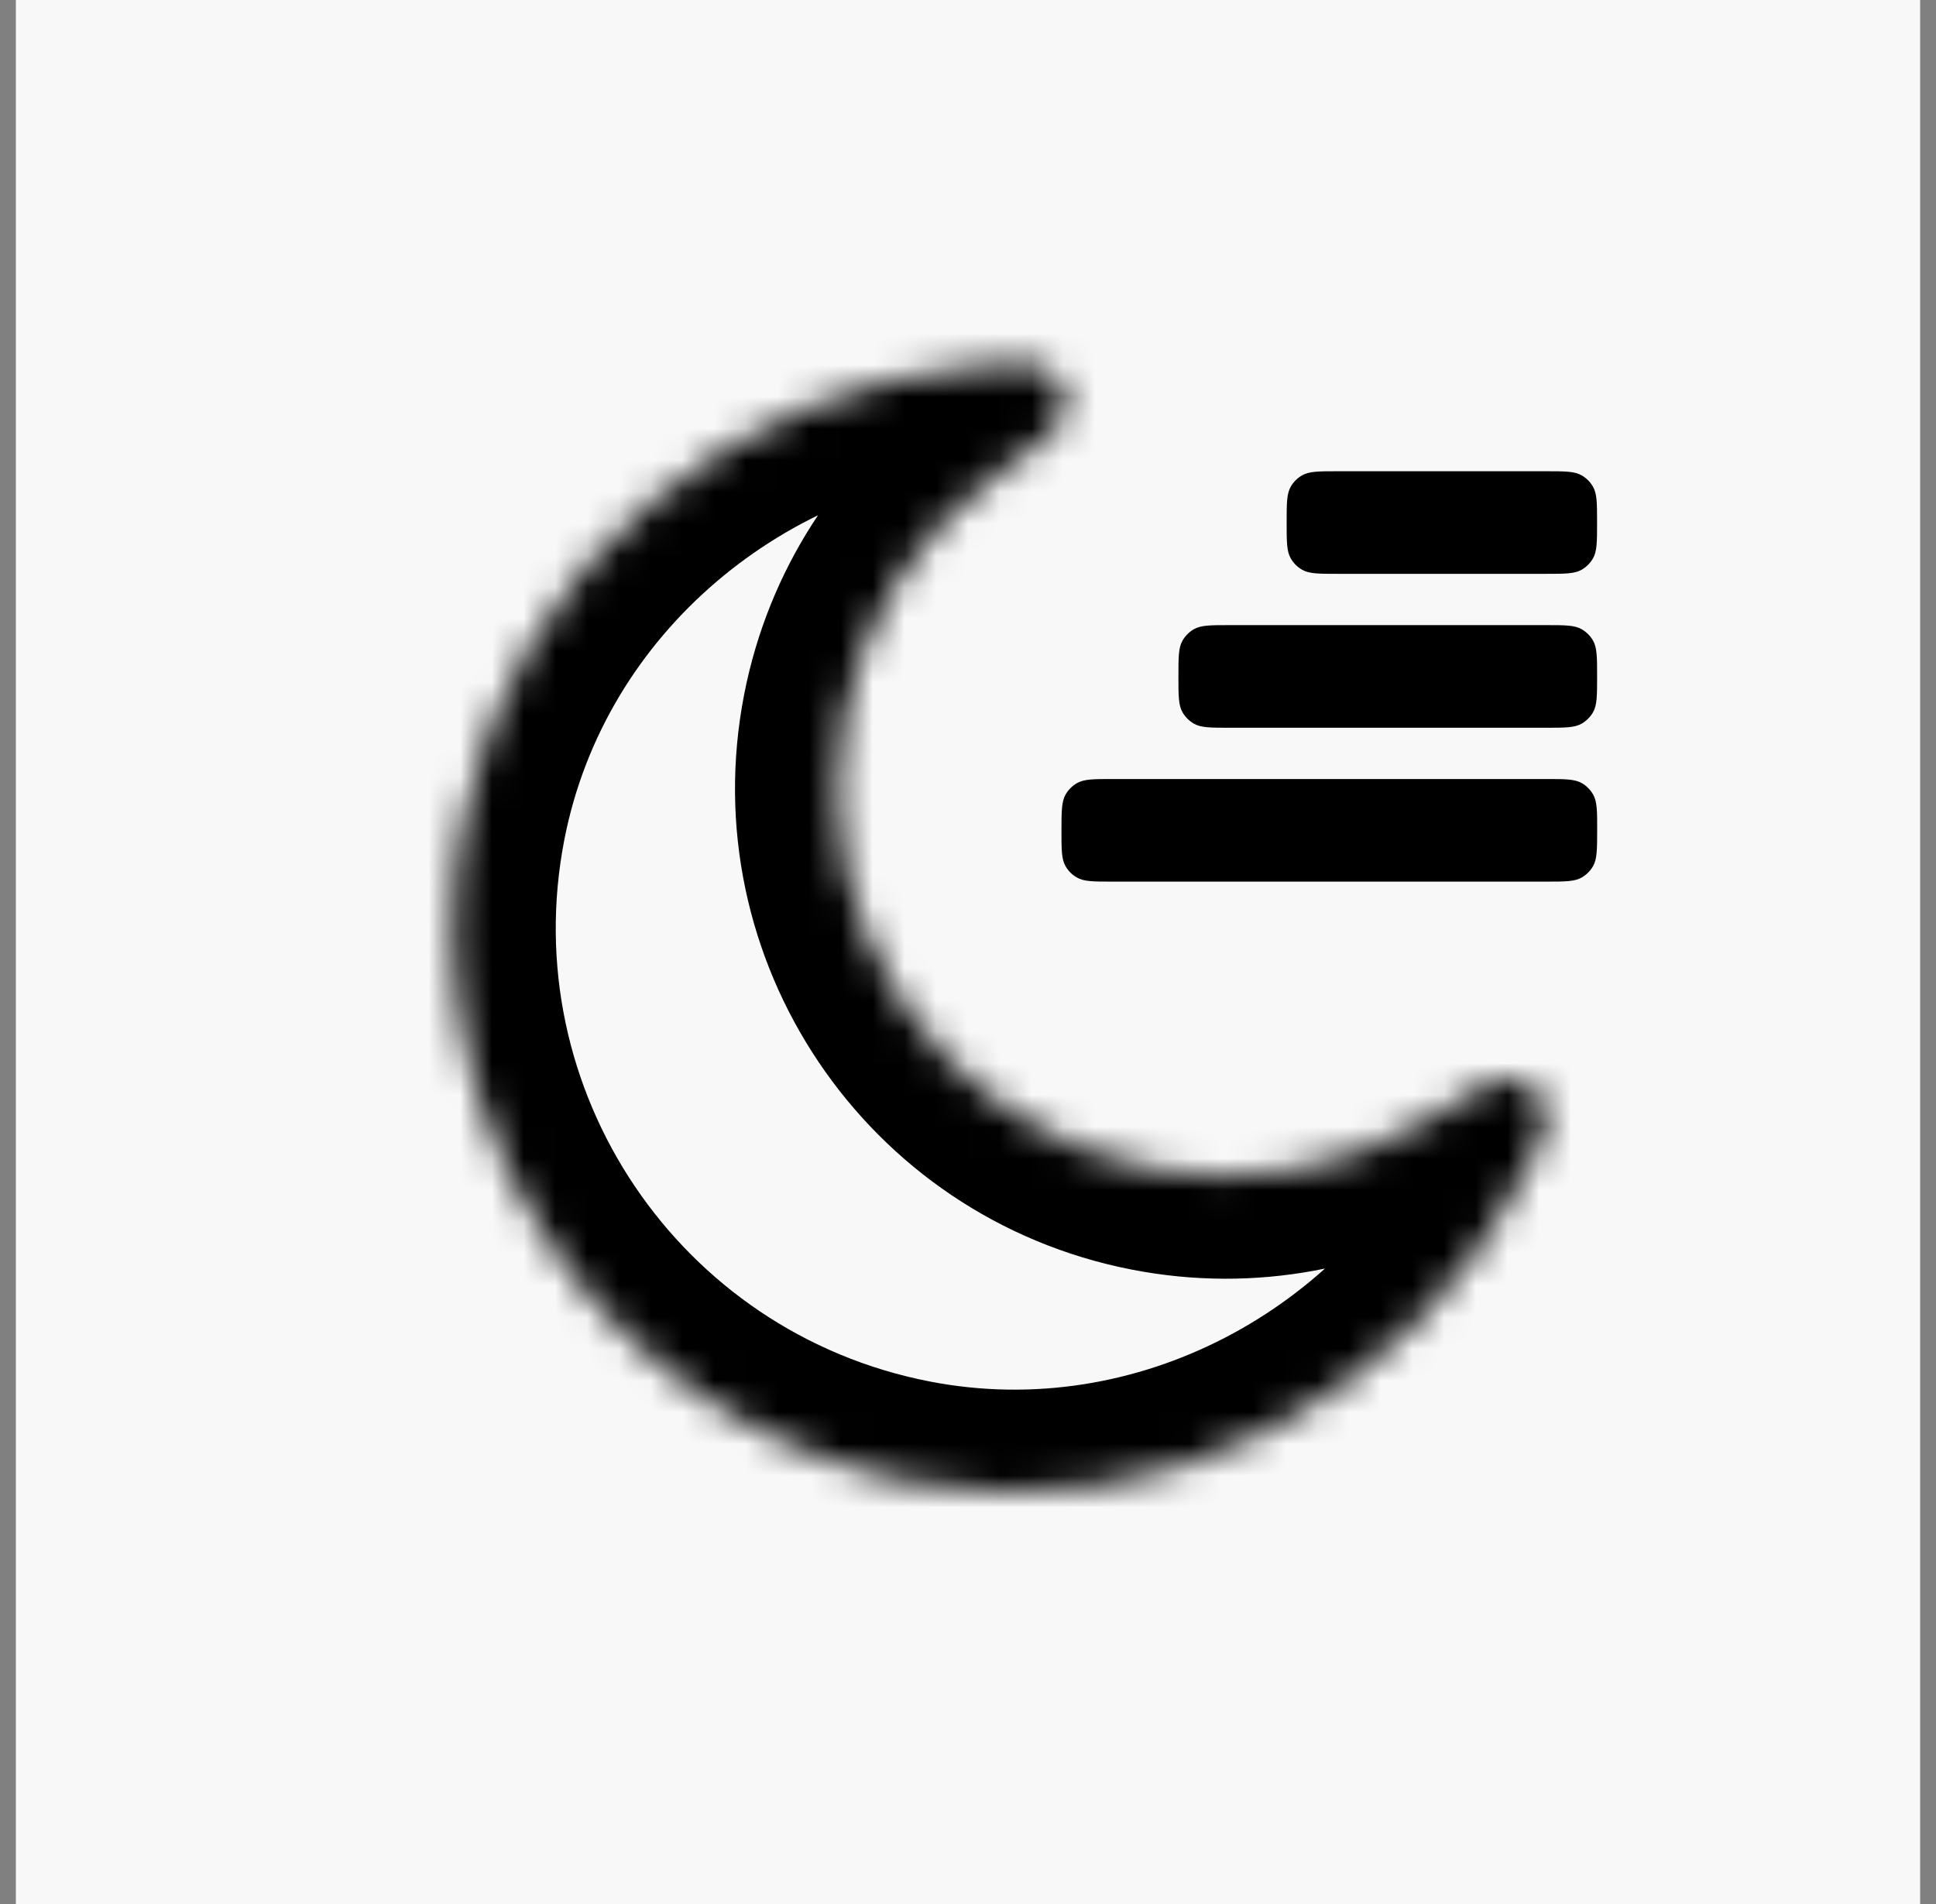
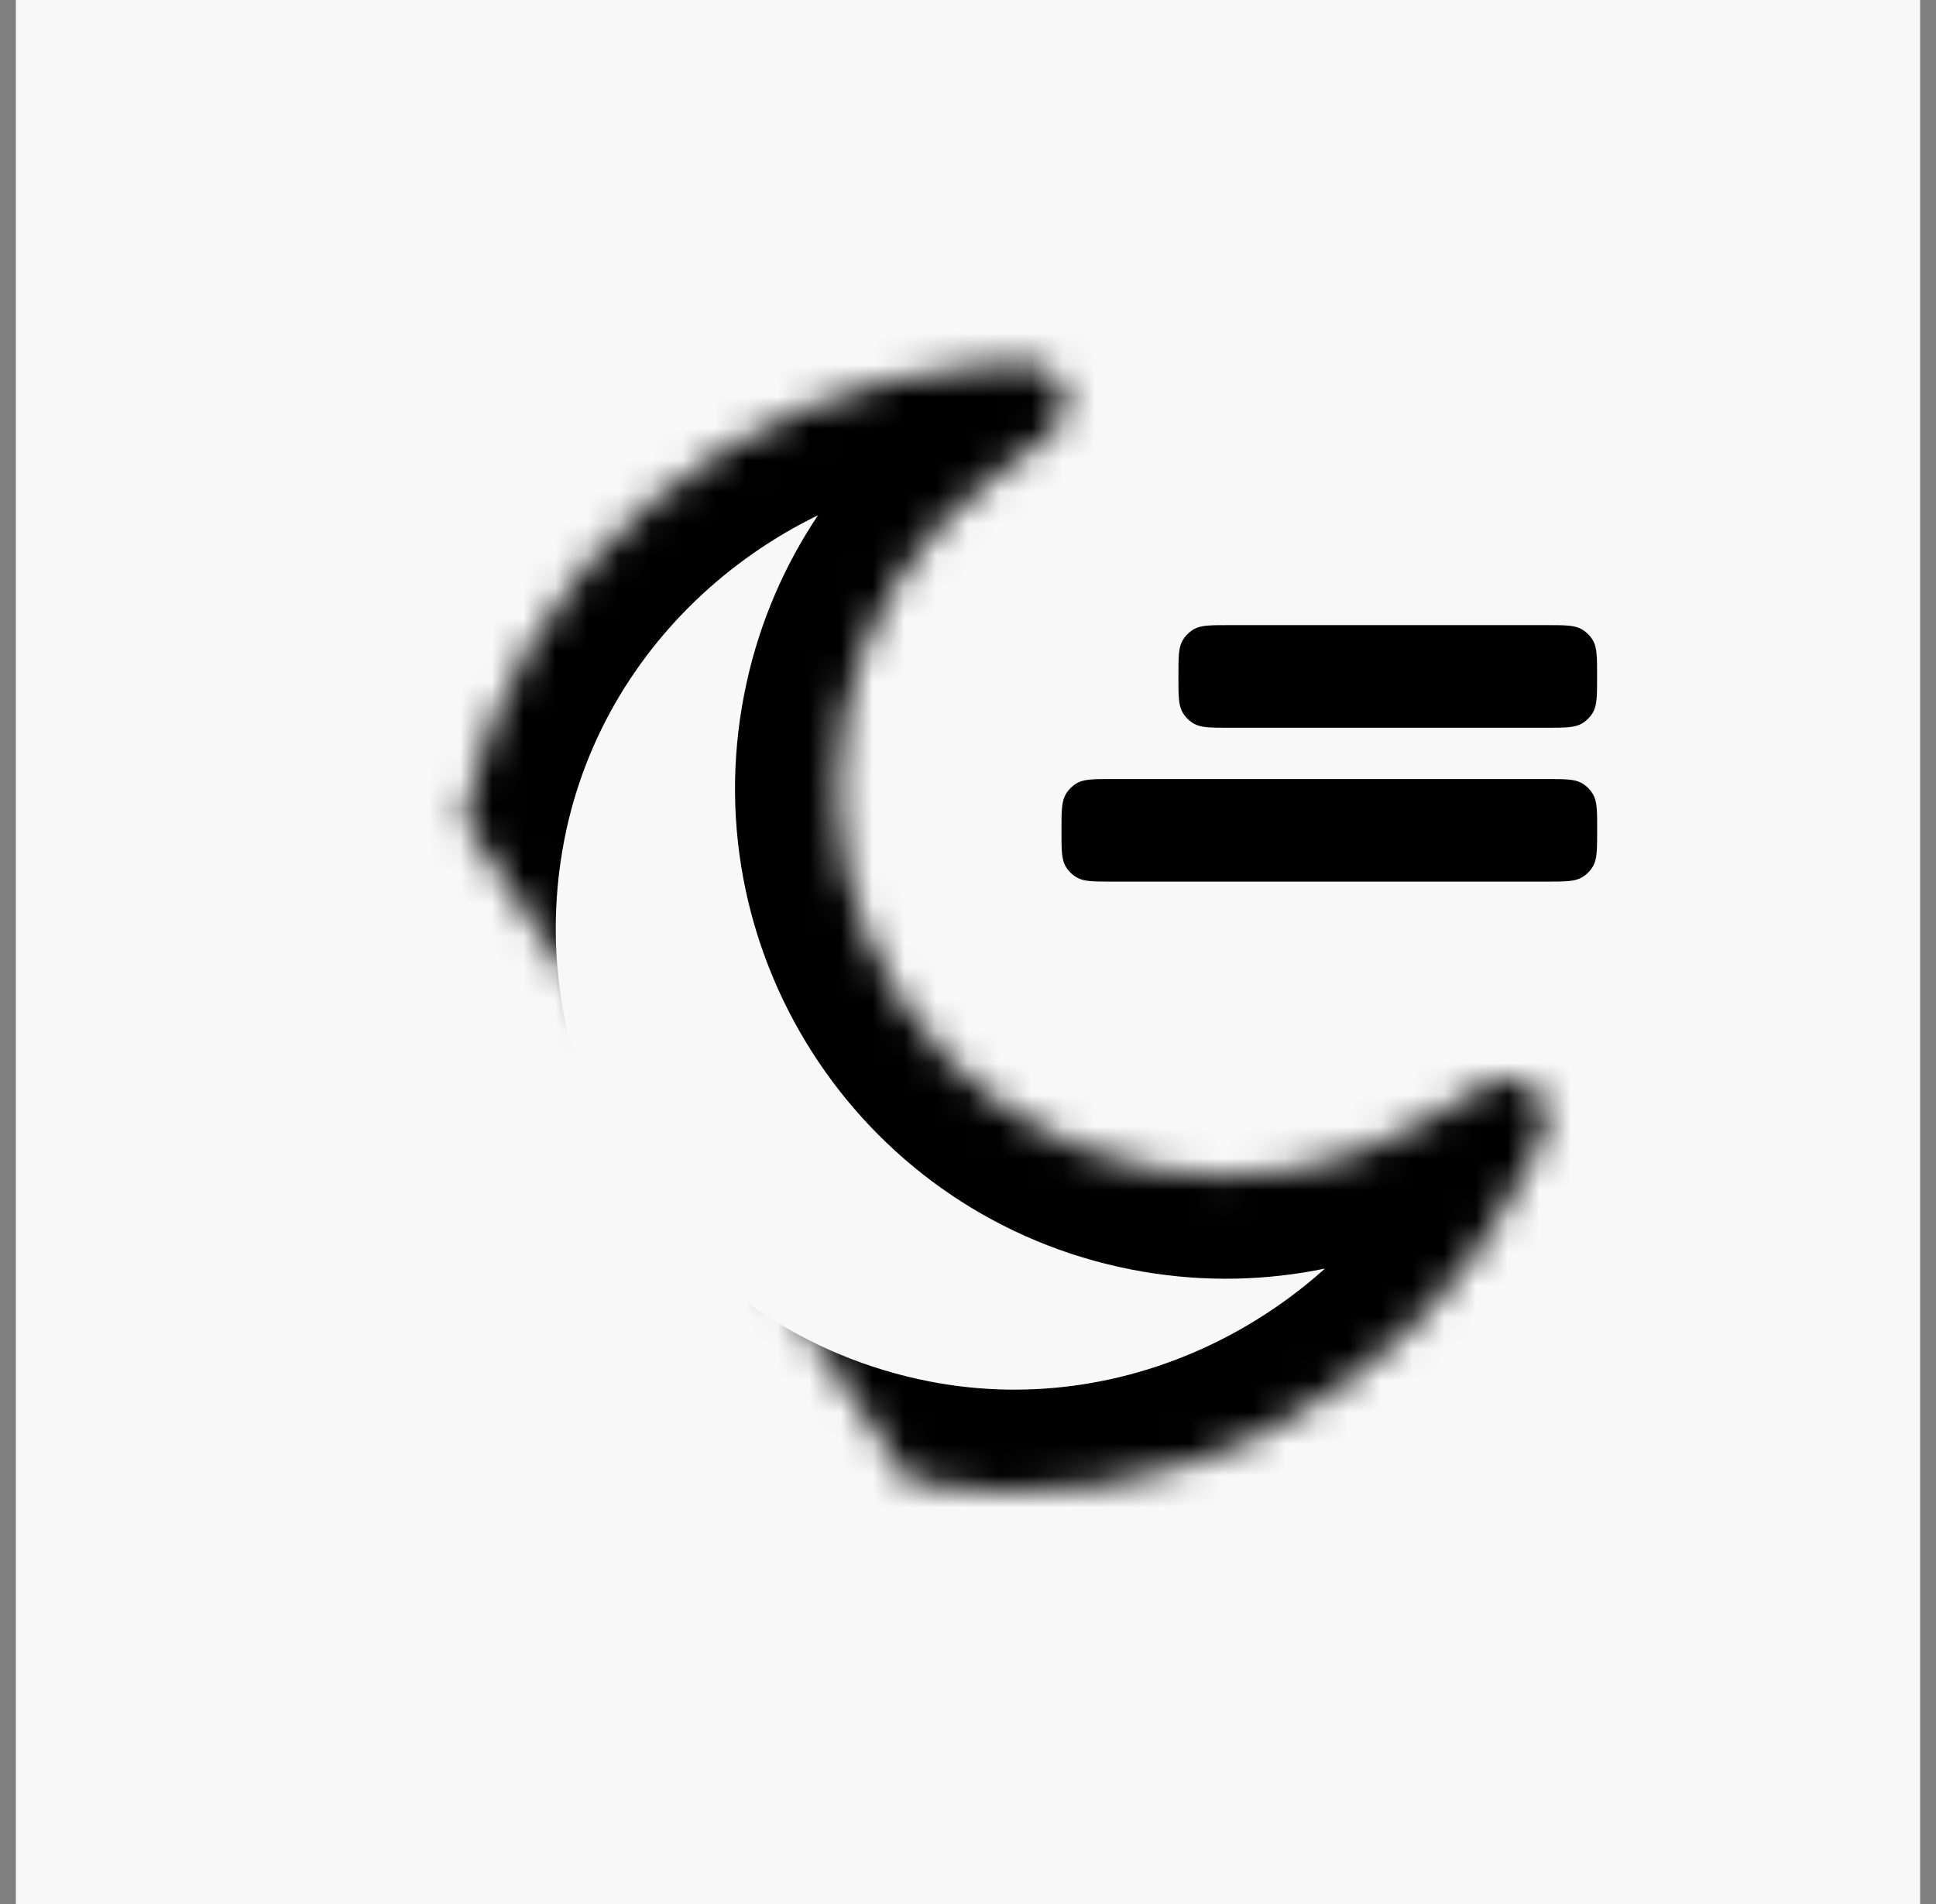
<svg xmlns="http://www.w3.org/2000/svg" width="61" height="60" viewBox="0 0 61 60" fill="none">
  <rect x="0" y="0" width="61" height="60" fill="#808080" stroke="none" />
  <rect width="60" height="60" transform="translate(0.5)" fill="#F8F8F8" />
  <path fill-rule="evenodd" clip-rule="evenodd" d="M33.445 26.166C33.446 25.561 33.447 25.259 33.577 25.034C33.662 24.887 33.785 24.764 33.932 24.679C34.157 24.549 34.46 24.549 35.064 24.549H48.709C49.313 24.549 49.616 24.549 49.841 24.679C49.988 24.764 50.11 24.887 50.195 25.034C50.325 25.259 50.325 25.561 50.324 26.166C50.323 26.77 50.323 27.072 50.193 27.297C50.107 27.445 49.985 27.567 49.837 27.652C49.612 27.782 49.31 27.782 48.705 27.782H35.06C34.456 27.782 34.154 27.782 33.929 27.652C33.781 27.567 33.659 27.445 33.574 27.297C33.444 27.072 33.445 26.77 33.445 26.166Z" fill="black" />
-   <path fill-rule="evenodd" clip-rule="evenodd" d="M40.54 16.466C40.54 15.862 40.54 15.56 40.67 15.335C40.755 15.187 40.877 15.065 41.025 14.98C41.25 14.85 41.552 14.85 42.156 14.85L48.705 14.85C49.309 14.85 49.611 14.85 49.836 14.98C49.984 15.065 50.106 15.187 50.191 15.335C50.321 15.56 50.321 15.862 50.321 16.466C50.321 17.071 50.321 17.373 50.191 17.598C50.106 17.745 49.984 17.868 49.836 17.953C49.611 18.083 49.309 18.083 48.705 18.083L42.156 18.083C41.552 18.083 41.25 18.083 41.025 17.953C40.877 17.868 40.755 17.745 40.67 17.598C40.54 17.373 40.54 17.071 40.54 16.466Z" fill="black" />
  <path fill-rule="evenodd" clip-rule="evenodd" d="M37.13 21.316C37.13 20.712 37.13 20.41 37.26 20.184C37.346 20.037 37.468 19.915 37.615 19.829C37.84 19.699 38.143 19.699 38.747 19.699L48.705 19.699C49.309 19.699 49.612 19.699 49.837 19.829C49.984 19.915 50.107 20.037 50.192 20.184C50.322 20.41 50.322 20.712 50.322 21.316C50.322 21.92 50.322 22.223 50.192 22.448C50.107 22.595 49.984 22.718 49.837 22.803C49.612 22.933 49.309 22.933 48.705 22.933L38.747 22.933C38.143 22.933 37.84 22.933 37.615 22.803C37.468 22.718 37.346 22.595 37.26 22.448C37.13 22.223 37.13 21.92 37.13 21.316Z" fill="black" />
  <mask id="path-2-inside-1_200_6275" fill="white">
-     <path d="M28.659 46.704C36.75 48.286 44.594 43.88 48.041 36.967C48.437 36.175 48.634 35.778 48.666 35.674C49.01 34.543 48.051 33.66 46.952 34.096C46.851 34.136 46.215 34.521 44.944 35.292C42.436 36.813 39.374 37.44 36.268 36.833C29.645 35.538 25.327 29.119 26.622 22.496C27.229 19.39 28.963 16.791 31.317 15.04C32.509 14.153 33.105 13.709 33.18 13.631C33.998 12.777 33.541 11.556 32.364 11.449C32.256 11.439 31.814 11.473 30.931 11.54C23.229 12.13 16.193 17.736 14.611 25.827C12.725 35.471 19.014 44.818 28.659 46.704Z" />
+     <path d="M28.659 46.704C36.75 48.286 44.594 43.88 48.041 36.967C48.437 36.175 48.634 35.778 48.666 35.674C49.01 34.543 48.051 33.66 46.952 34.096C46.851 34.136 46.215 34.521 44.944 35.292C42.436 36.813 39.374 37.44 36.268 36.833C29.645 35.538 25.327 29.119 26.622 22.496C27.229 19.39 28.963 16.791 31.317 15.04C32.509 14.153 33.105 13.709 33.18 13.631C33.998 12.777 33.541 11.556 32.364 11.449C32.256 11.439 31.814 11.473 30.931 11.54C23.229 12.13 16.193 17.736 14.611 25.827Z" />
  </mask>
  <path d="M28.659 46.704L28.038 49.877L28.659 46.704ZM36.268 36.833L35.648 40.006L36.268 36.833ZM26.622 22.496L23.449 21.875L26.622 22.496ZM14.611 25.827L17.784 26.447L17.784 26.447L14.611 25.827ZM31.317 15.04L29.387 12.446L31.317 15.04ZM33.18 13.631L35.516 15.867L33.18 13.631ZM30.931 11.54L30.685 8.316L30.931 11.54ZM32.364 11.449L32.069 14.668L32.069 14.668L32.364 11.449ZM44.944 35.292L43.268 32.527L44.944 35.292ZM46.952 34.096L48.143 37.102L46.952 34.096ZM48.041 36.967L45.148 35.524L45.148 35.524L48.041 36.967ZM48.666 35.674L51.759 36.614L51.759 36.614L48.666 35.674ZM43.268 32.527C41.421 33.647 39.175 34.107 36.889 33.66L35.648 40.006C39.574 40.774 43.451 39.978 46.621 38.057L43.268 32.527ZM36.889 33.66C32.018 32.707 28.842 27.987 29.795 23.116L23.449 21.875C21.811 30.251 27.272 38.368 35.648 40.006L36.889 33.66ZM29.795 23.116C30.242 20.831 31.513 18.924 33.247 17.634L29.387 12.446C26.413 14.659 24.216 17.95 23.449 21.875L29.795 23.116ZM29.279 43.531C21.387 41.988 16.241 34.339 17.784 26.447L11.438 25.206C9.209 36.603 16.641 47.648 28.038 49.877L29.279 43.531ZM17.784 26.447C19.065 19.897 24.808 15.252 31.178 14.764L30.685 8.316C21.651 9.008 13.321 15.576 11.438 25.206L17.784 26.447ZM45.148 35.524C42.297 41.242 35.83 44.812 29.279 43.531L28.038 49.877C37.669 51.761 46.891 46.518 50.935 38.41L45.148 35.524ZM33.247 17.634C33.839 17.193 34.296 16.854 34.613 16.615C34.77 16.497 34.907 16.392 35.016 16.307C35.029 16.297 35.299 16.094 35.516 15.867L30.845 11.395C30.93 11.306 31 11.245 31.017 11.229C31.044 11.205 31.062 11.19 31.066 11.187C31.074 11.181 31.066 11.187 31.034 11.212C30.973 11.26 30.872 11.336 30.722 11.45C30.424 11.674 29.987 12 29.387 12.446L33.247 17.634ZM31.178 14.764C31.627 14.73 31.939 14.706 32.154 14.691C32.262 14.684 32.321 14.681 32.349 14.68C32.362 14.679 32.35 14.68 32.322 14.68C32.31 14.68 32.209 14.681 32.069 14.668L32.658 8.229C32.283 8.195 31.825 8.233 31.722 8.239C31.469 8.256 31.119 8.283 30.685 8.316L31.178 14.764ZM35.516 15.867C36.708 14.622 37.18 12.814 36.548 11.127C35.917 9.44 34.374 8.386 32.658 8.229L32.069 14.668C31.531 14.619 30.805 14.229 30.492 13.393C30.179 12.557 30.471 11.786 30.845 11.395L35.516 15.867ZM46.621 38.057C47.26 37.669 47.727 37.386 48.047 37.195C48.208 37.098 48.317 37.034 48.385 36.995C48.419 36.975 48.428 36.971 48.419 36.975C48.415 36.978 48.394 36.989 48.362 37.005C48.341 37.015 48.258 37.056 48.143 37.102L45.76 31.09C45.468 31.206 45.178 31.38 45.164 31.388C45.044 31.456 44.896 31.544 44.727 31.645C44.386 31.849 43.9 32.144 43.268 32.527L46.621 38.057ZM50.935 38.41C51.129 38.02 51.286 37.706 51.397 37.477C51.442 37.385 51.65 36.974 51.759 36.614L45.572 34.734C45.613 34.6 45.652 34.507 45.656 34.496C45.667 34.47 45.672 34.459 45.667 34.471C45.655 34.496 45.63 34.55 45.583 34.648C45.489 34.841 45.349 35.121 45.148 35.524L50.935 38.41ZM48.143 37.102C47.64 37.301 46.817 37.281 46.16 36.676C45.503 36.071 45.415 35.252 45.572 34.734L51.759 36.614C52.26 34.965 51.865 33.139 50.54 31.919C49.215 30.699 47.362 30.455 45.76 31.09L48.143 37.102Z" fill="black" mask="url(#path-2-inside-1_200_6275)" />
</svg>